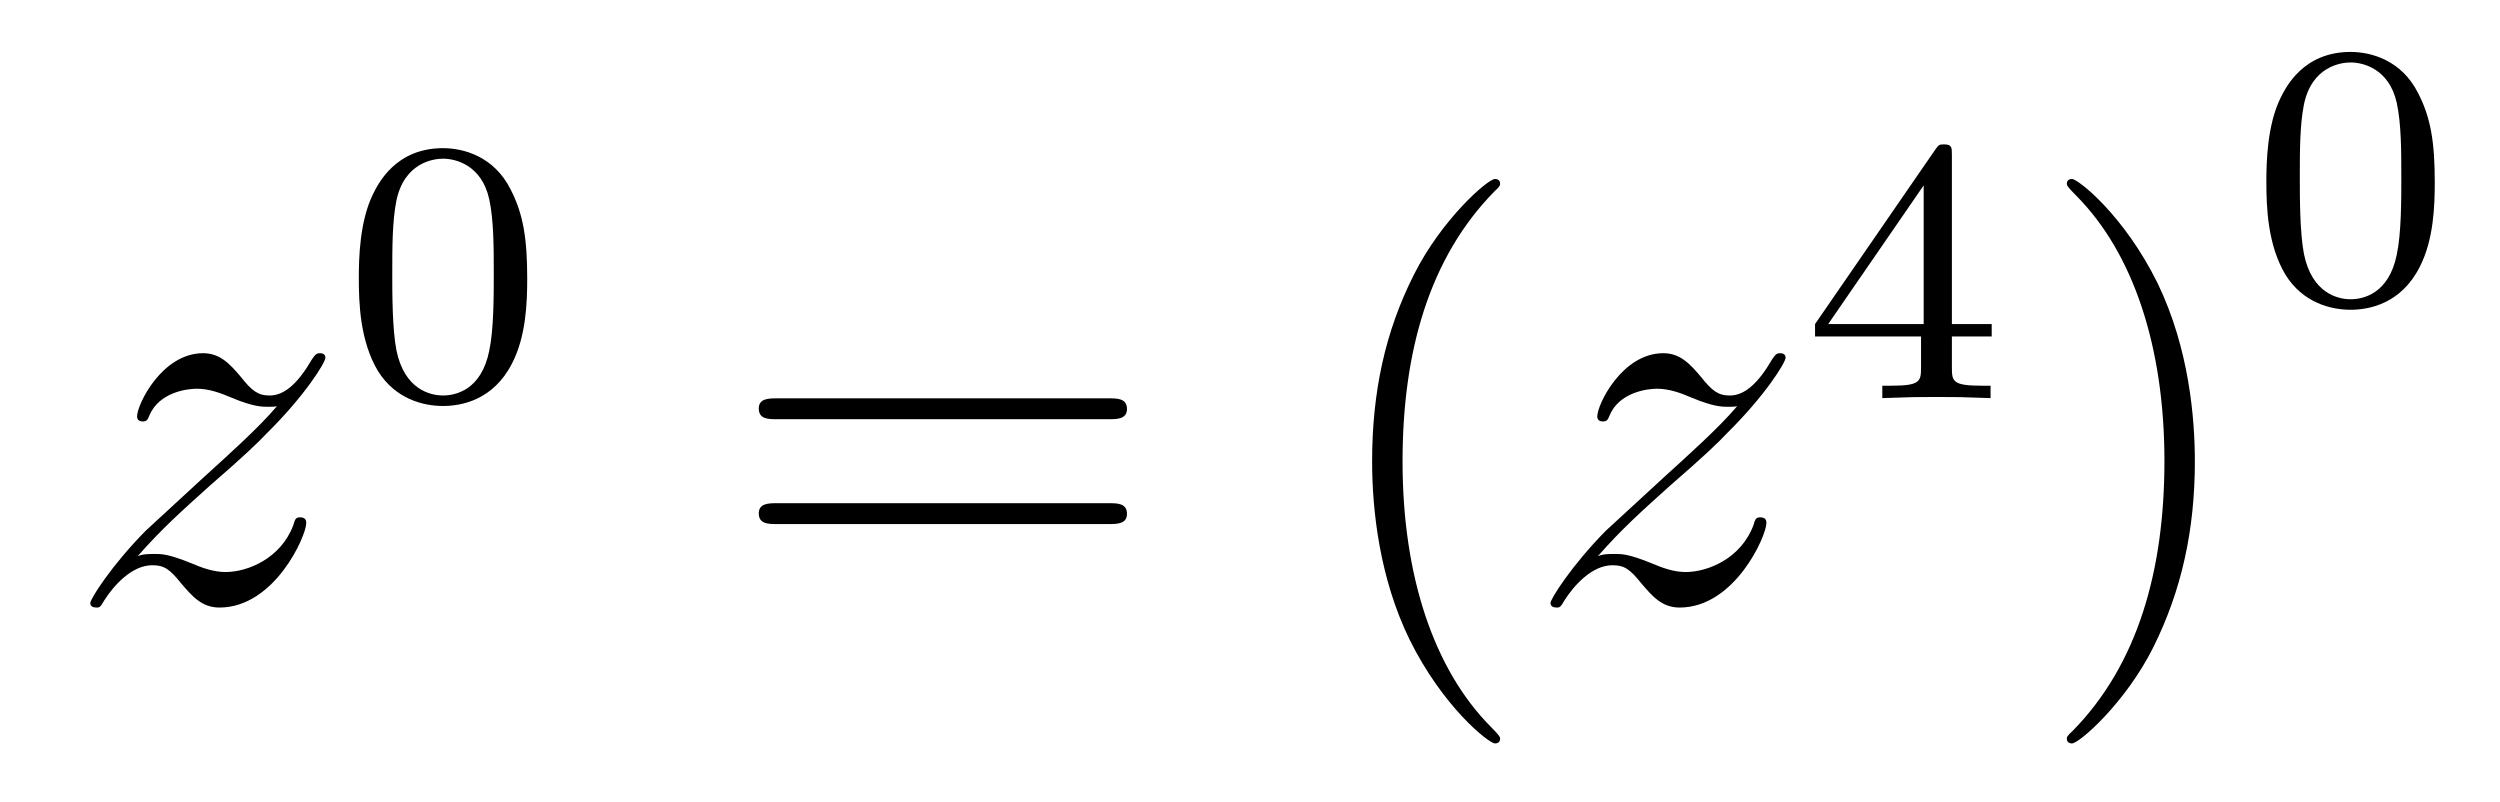
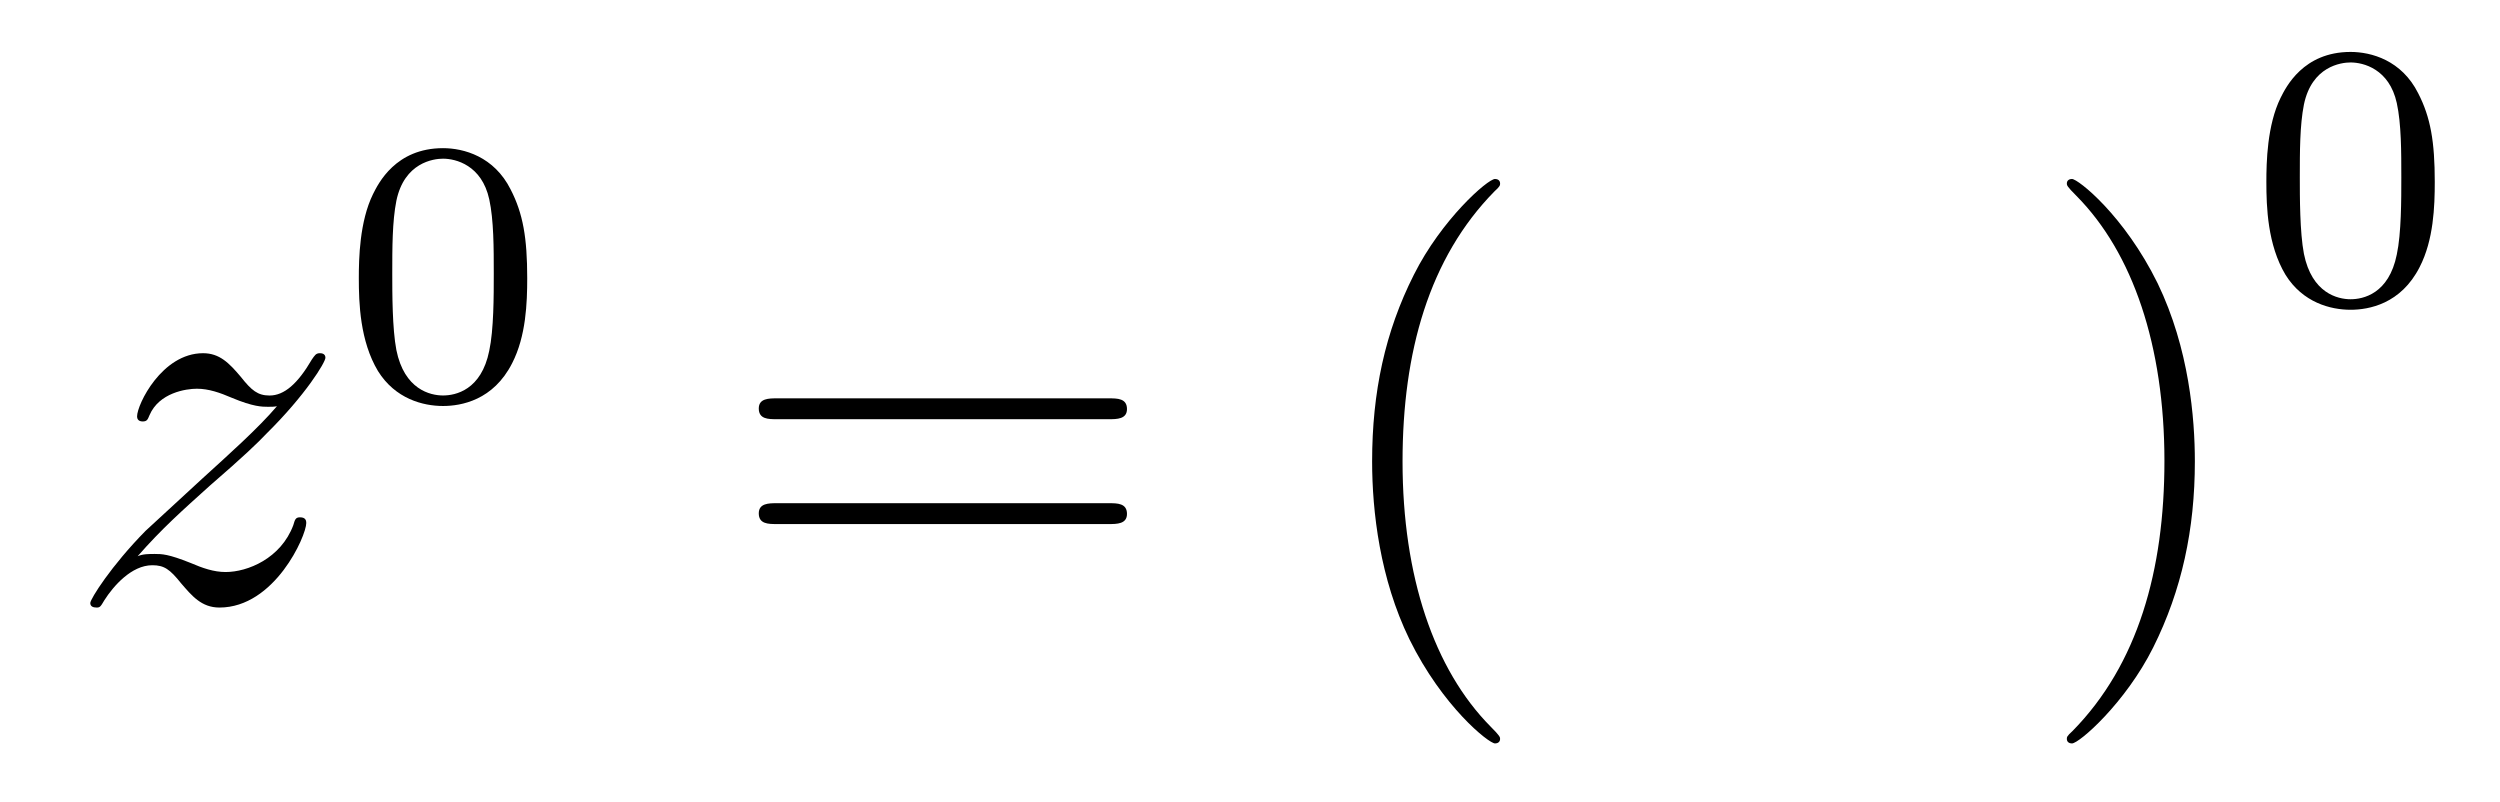
<svg xmlns="http://www.w3.org/2000/svg" height="17pt" version="1.1" viewBox="0 -17 53 17" width="53pt">
  <g id="page1">
    <g transform="matrix(1 0 0 1 -127 650)">
      <path d="M129.918 -655.208C130.432 -655.794 130.851 -656.165 131.448 -656.703C132.166 -657.324 132.476 -657.623 132.644 -657.802C133.481 -658.627 133.899 -659.321 133.899 -659.416C133.899 -659.512 133.803 -659.512 133.779 -659.512C133.696 -659.512 133.672 -659.464 133.612 -659.38C133.313 -658.866 133.026 -658.615 132.715 -658.615C132.464 -658.615 132.333 -658.723 132.106 -659.01C131.855 -659.308 131.652 -659.512 131.305 -659.512C130.432 -659.512 129.906 -658.424 129.906 -658.173C129.906 -658.137 129.918 -658.065 130.026 -658.065C130.121 -658.065 130.133 -658.113 130.169 -658.197C130.373 -658.675 130.946 -658.759 131.173 -658.759C131.424 -658.759 131.663 -658.675 131.914 -658.567C132.369 -658.376 132.56 -658.376 132.68 -658.376C132.763 -658.376 132.811 -658.376 132.871 -658.388C132.476 -657.922 131.831 -657.348 131.293 -656.858L130.086 -655.746C129.356 -655.005 128.914 -654.3 128.914 -654.216C128.914 -654.144 128.974 -654.12 129.046 -654.12C129.117 -654.12 129.129 -654.132 129.213 -654.276C129.404 -654.575 129.787 -655.017 130.229 -655.017C130.48 -655.017 130.6 -654.933 130.839 -654.634C131.066 -654.372 131.269 -654.12 131.652 -654.12C132.823 -654.12 133.493 -655.639 133.493 -655.913C133.493 -655.961 133.481 -656.033 133.361 -656.033C133.265 -656.033 133.253 -655.985 133.218 -655.866C132.954 -655.16 132.249 -654.873 131.783 -654.873C131.532 -654.873 131.293 -654.957 131.042 -655.065C130.564 -655.256 130.432 -655.256 130.277 -655.256C130.157 -655.256 130.026 -655.256 129.918 -655.208Z" fill-rule="evenodd" />
      <path d="M138.177 -661.102C138.177 -661.954 138.089 -662.472 137.826 -662.982C137.475 -663.684 136.83 -663.859 136.392 -663.859C135.387 -663.859 135.021 -663.11 134.909 -662.887C134.622 -662.305 134.607 -661.516 134.607 -661.102C134.607 -660.576 134.631 -659.771 135.013 -659.134C135.38 -658.544 135.969 -658.393 136.392 -658.393C136.774 -658.393 137.459 -658.512 137.858 -659.301C138.153 -659.875 138.177 -660.584 138.177 -661.102ZM136.392 -658.616C136.121 -658.616 135.571 -658.743 135.403 -659.58C135.316 -660.034 135.316 -660.783 135.316 -661.197C135.316 -661.747 135.316 -662.305 135.403 -662.743C135.571 -663.556 136.193 -663.636 136.392 -663.636C136.662 -663.636 137.213 -663.5 137.372 -662.775C137.468 -662.337 137.468 -661.739 137.468 -661.197C137.468 -660.727 137.468 -660.01 137.372 -659.564C137.204 -658.727 136.655 -658.616 136.392 -658.616Z" fill-rule="evenodd" />
      <path d="M150.509 -658.113C150.676 -658.113 150.892 -658.113 150.892 -658.328C150.892 -658.555 150.688 -658.555 150.509 -658.555H143.468C143.301 -658.555 143.086 -658.555 143.086 -658.34C143.086 -658.113 143.289 -658.113 143.468 -658.113H150.509ZM150.509 -655.89C150.676 -655.89 150.892 -655.89 150.892 -656.105C150.892 -656.332 150.688 -656.332 150.509 -656.332H143.468C143.301 -656.332 143.086 -656.332 143.086 -656.117C143.086 -655.89 143.289 -655.89 143.468 -655.89H150.509Z" fill-rule="evenodd" />
      <path d="M158.802 -651.335C158.802 -651.371 158.802 -651.395 158.599 -651.598C157.404 -652.806 156.734 -654.778 156.734 -657.217C156.734 -659.536 157.296 -661.532 158.683 -662.943C158.802 -663.05 158.802 -663.074 158.802 -663.11C158.802 -663.182 158.742 -663.206 158.695 -663.206C158.539 -663.206 157.559 -662.345 156.973 -661.173C156.364 -659.966 156.089 -658.687 156.089 -657.217C156.089 -656.152 156.256 -654.73 156.878 -653.451C157.583 -652.017 158.563 -651.239 158.695 -651.239C158.742 -651.239 158.802 -651.263 158.802 -651.335Z" fill-rule="evenodd" />
-       <path d="M160.874 -655.208C161.388 -655.794 161.806 -656.165 162.404 -656.703C163.121 -657.324 163.432 -657.623 163.599 -657.802C164.436 -658.627 164.855 -659.321 164.855 -659.416C164.855 -659.512 164.759 -659.512 164.735 -659.512C164.651 -659.512 164.628 -659.464 164.568 -659.38C164.269 -658.866 163.982 -658.615 163.671 -658.615C163.42 -658.615 163.289 -658.723 163.061 -659.01C162.81 -659.308 162.607 -659.512 162.261 -659.512C161.388 -659.512 160.862 -658.424 160.862 -658.173C160.862 -658.137 160.874 -658.065 160.981 -658.065C161.077 -658.065 161.089 -658.113 161.125 -658.197C161.328 -658.675 161.902 -658.759 162.129 -658.759C162.38 -658.759 162.619 -658.675 162.87 -658.567C163.325 -658.376 163.516 -658.376 163.635 -658.376C163.719 -658.376 163.767 -658.376 163.827 -658.388C163.432 -657.922 162.787 -657.348 162.249 -656.858L161.041 -655.746C160.312 -655.005 159.87 -654.3 159.87 -654.216C159.87 -654.144 159.93 -654.12 160.001 -654.12C160.073 -654.12 160.085 -654.132 160.169 -654.276C160.36 -654.575 160.742 -655.017 161.185 -655.017C161.436 -655.017 161.556 -654.933 161.795 -654.634C162.021 -654.372 162.225 -654.12 162.607 -654.12C163.779 -654.12 164.448 -655.639 164.448 -655.913C164.448 -655.961 164.436 -656.033 164.317 -656.033C164.221 -656.033 164.209 -655.985 164.173 -655.866C163.91 -655.16 163.205 -654.873 162.739 -654.873C162.488 -654.873 162.249 -654.957 161.998 -655.065C161.52 -655.256 161.388 -655.256 161.233 -655.256C161.113 -655.256 160.981 -655.256 160.874 -655.208Z" fill-rule="evenodd" />
-       <path d="M168.38 -663.716C168.38 -663.875 168.38 -663.939 168.212 -663.939C168.109 -663.939 168.101 -663.931 168.021 -663.819L165.479 -660.13V-659.867H167.726V-659.205C167.726 -658.911 167.702 -658.823 167.089 -658.823H166.905V-658.56C167.583 -658.584 167.599 -658.584 168.053 -658.584S168.523 -658.584 169.2 -658.56V-658.823H169.017C168.403 -658.823 168.38 -658.911 168.38 -659.205V-659.867H169.224V-660.13H168.38V-663.716ZM167.782 -663.07V-660.13H165.758L167.782 -663.07Z" fill-rule="evenodd" />
      <path d="M173.531 -657.217C173.531 -658.125 173.412 -659.607 172.742 -660.994C172.037 -662.428 171.057 -663.206 170.925 -663.206C170.877 -663.206 170.817 -663.182 170.817 -663.11C170.817 -663.074 170.817 -663.05 171.021 -662.847C172.216 -661.64 172.886 -659.667 172.886 -657.228C172.886 -654.909 172.324 -652.913 170.937 -651.502C170.817 -651.395 170.817 -651.371 170.817 -651.335C170.817 -651.263 170.877 -651.239 170.925 -651.239C171.08 -651.239 172.061 -652.1 172.647 -653.272C173.256 -654.491 173.531 -655.782 173.531 -657.217Z" fill-rule="evenodd" />
      <path d="M178.617 -663.142C178.617 -663.994 178.529 -664.512 178.266 -665.022C177.915 -665.724 177.27 -665.899 176.832 -665.899C175.827 -665.899 175.461 -665.15 175.349 -664.927C175.062 -664.345 175.047 -663.556 175.047 -663.142C175.047 -662.616 175.071 -661.811 175.453 -661.174C175.82 -660.584 176.409 -660.433 176.832 -660.433C177.214 -660.433 177.899 -660.552 178.298 -661.341C178.593 -661.915 178.617 -662.624 178.617 -663.142ZM176.832 -660.656C176.561 -660.656 176.011 -660.783 175.843 -661.62C175.756 -662.074 175.756 -662.823 175.756 -663.237C175.756 -663.787 175.756 -664.345 175.843 -664.783C176.011 -665.596 176.633 -665.676 176.832 -665.676C177.102 -665.676 177.653 -665.54 177.812 -664.815C177.908 -664.377 177.908 -663.779 177.908 -663.237C177.908 -662.767 177.908 -662.05 177.812 -661.604C177.644 -660.767 177.095 -660.656 176.832 -660.656Z" fill-rule="evenodd" />
    </g>
  </g>
</svg>